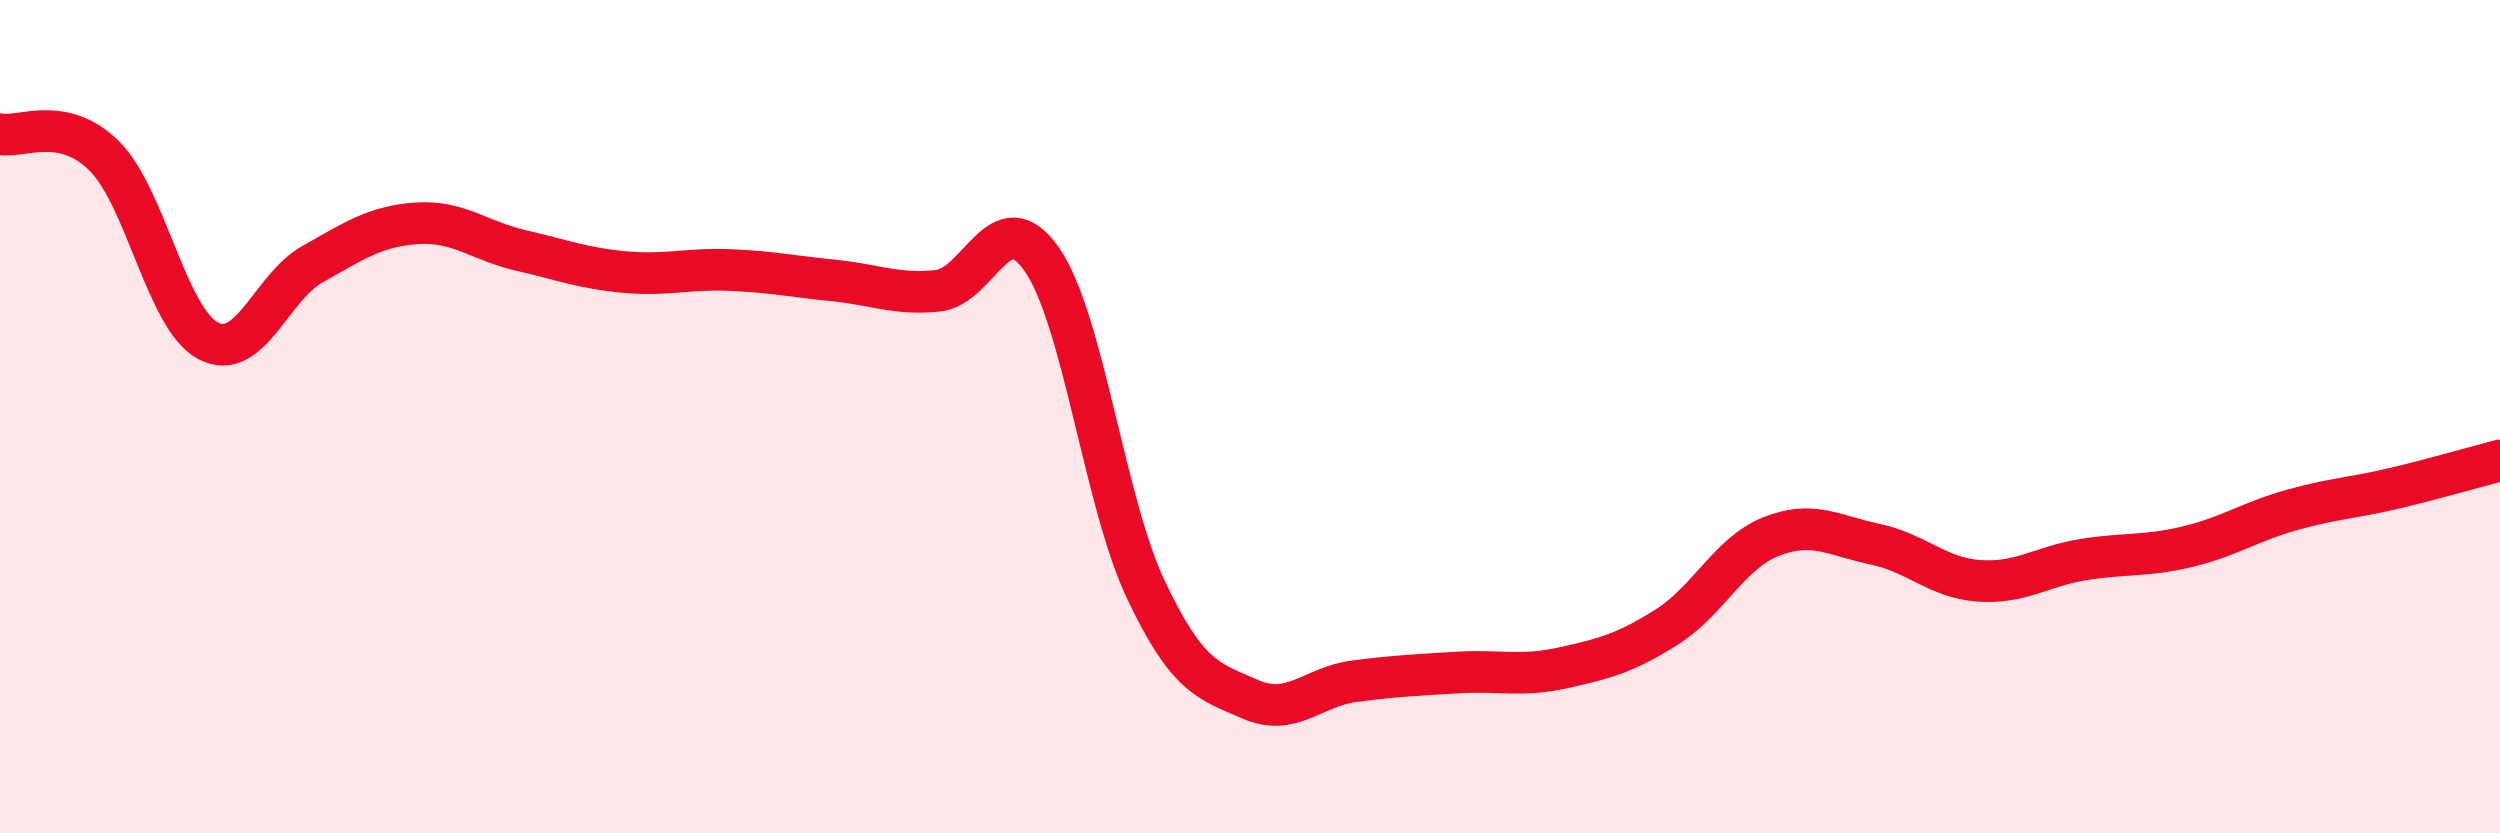
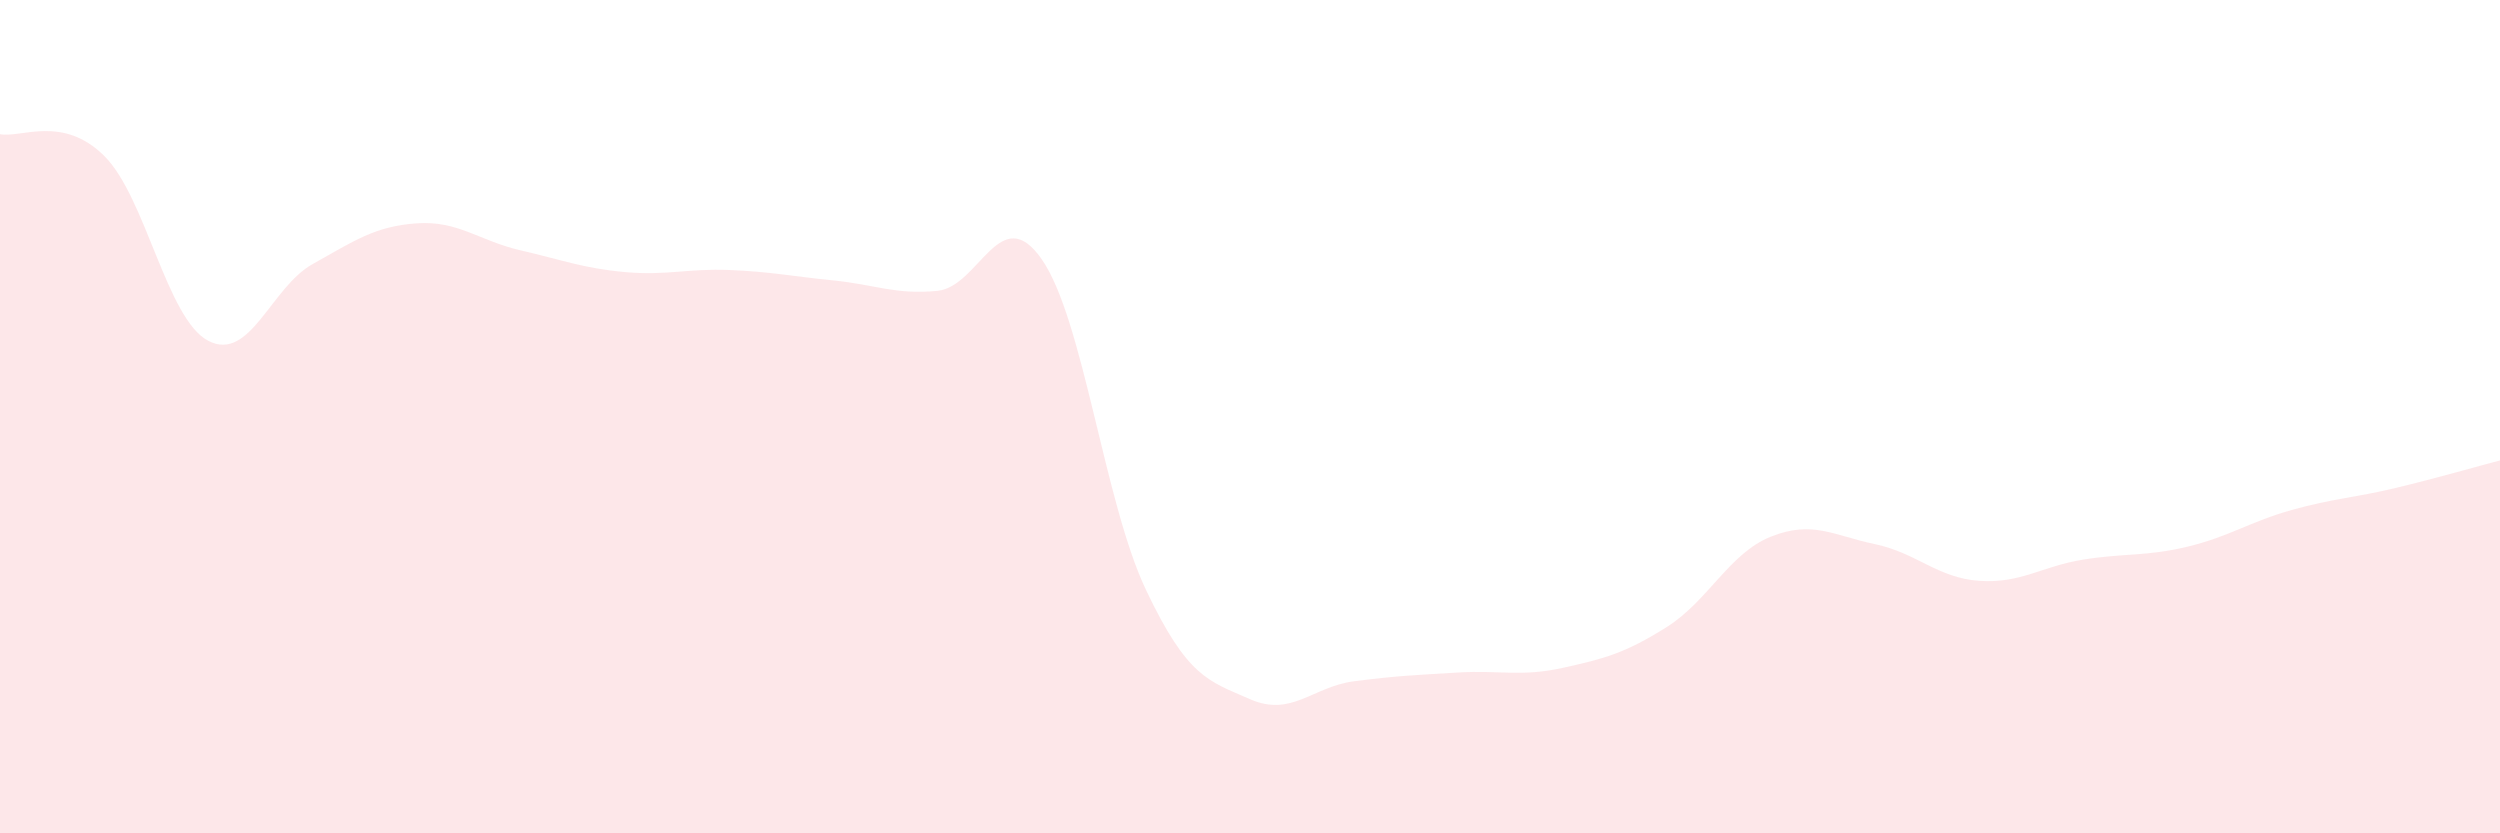
<svg xmlns="http://www.w3.org/2000/svg" width="60" height="20" viewBox="0 0 60 20">
  <path d="M 0,3.22 C 0.5,3.32 1.5,2.75 2.5,3.74 C 3.5,4.73 4,7.66 5,8.18 C 6,8.7 6.5,6.9 7.5,6.34 C 8.5,5.78 9,5.43 10,5.36 C 11,5.29 11.5,5.78 12.5,6.01 C 13.5,6.24 14,6.44 15,6.53 C 16,6.62 16.5,6.44 17.5,6.48 C 18.5,6.52 19,6.63 20,6.73 C 21,6.83 21.5,7.08 22.5,6.98 C 23.5,6.88 24,4.79 25,6.22 C 26,7.65 26.5,12.04 27.5,14.15 C 28.5,16.26 29,16.34 30,16.78 C 31,17.22 31.5,16.48 32.5,16.35 C 33.5,16.22 34,16.2 35,16.14 C 36,16.08 36.5,16.25 37.5,16.03 C 38.5,15.81 39,15.68 40,15.05 C 41,14.42 41.5,13.28 42.5,12.88 C 43.5,12.48 44,12.85 45,13.06 C 46,13.27 46.5,13.87 47.5,13.94 C 48.5,14.01 49,13.59 50,13.43 C 51,13.27 51.5,13.36 52.5,13.12 C 53.5,12.88 54,12.52 55,12.24 C 56,11.96 56.5,11.95 57.5,11.71 C 58.5,11.47 59.5,11.18 60,11.05L60 20L0 20Z" fill="#EB0A25" opacity="0.1" stroke-linecap="round" stroke-linejoin="round" />
-   <path d="M 0,3.22 C 0.5,3.32 1.5,2.75 2.5,3.74 C 3.5,4.73 4,7.66 5,8.18 C 6,8.7 6.5,6.9 7.5,6.34 C 8.5,5.78 9,5.43 10,5.36 C 11,5.29 11.5,5.78 12.5,6.01 C 13.5,6.24 14,6.44 15,6.53 C 16,6.62 16.5,6.44 17.5,6.48 C 18.5,6.52 19,6.63 20,6.73 C 21,6.83 21.5,7.08 22.5,6.98 C 23.5,6.88 24,4.79 25,6.22 C 26,7.65 26.5,12.04 27.5,14.15 C 28.5,16.26 29,16.34 30,16.78 C 31,17.22 31.5,16.48 32.5,16.35 C 33.5,16.22 34,16.2 35,16.14 C 36,16.08 36.5,16.25 37.5,16.03 C 38.5,15.81 39,15.68 40,15.05 C 41,14.42 41.5,13.28 42.5,12.88 C 43.5,12.48 44,12.85 45,13.06 C 46,13.27 46.5,13.87 47.5,13.94 C 48.5,14.01 49,13.59 50,13.43 C 51,13.27 51.5,13.36 52.5,13.12 C 53.5,12.88 54,12.52 55,12.24 C 56,11.96 56.5,11.95 57.5,11.71 C 58.5,11.47 59.5,11.18 60,11.05" stroke="#EB0A25" stroke-width="1" fill="none" stroke-linecap="round" stroke-linejoin="round" />
</svg>